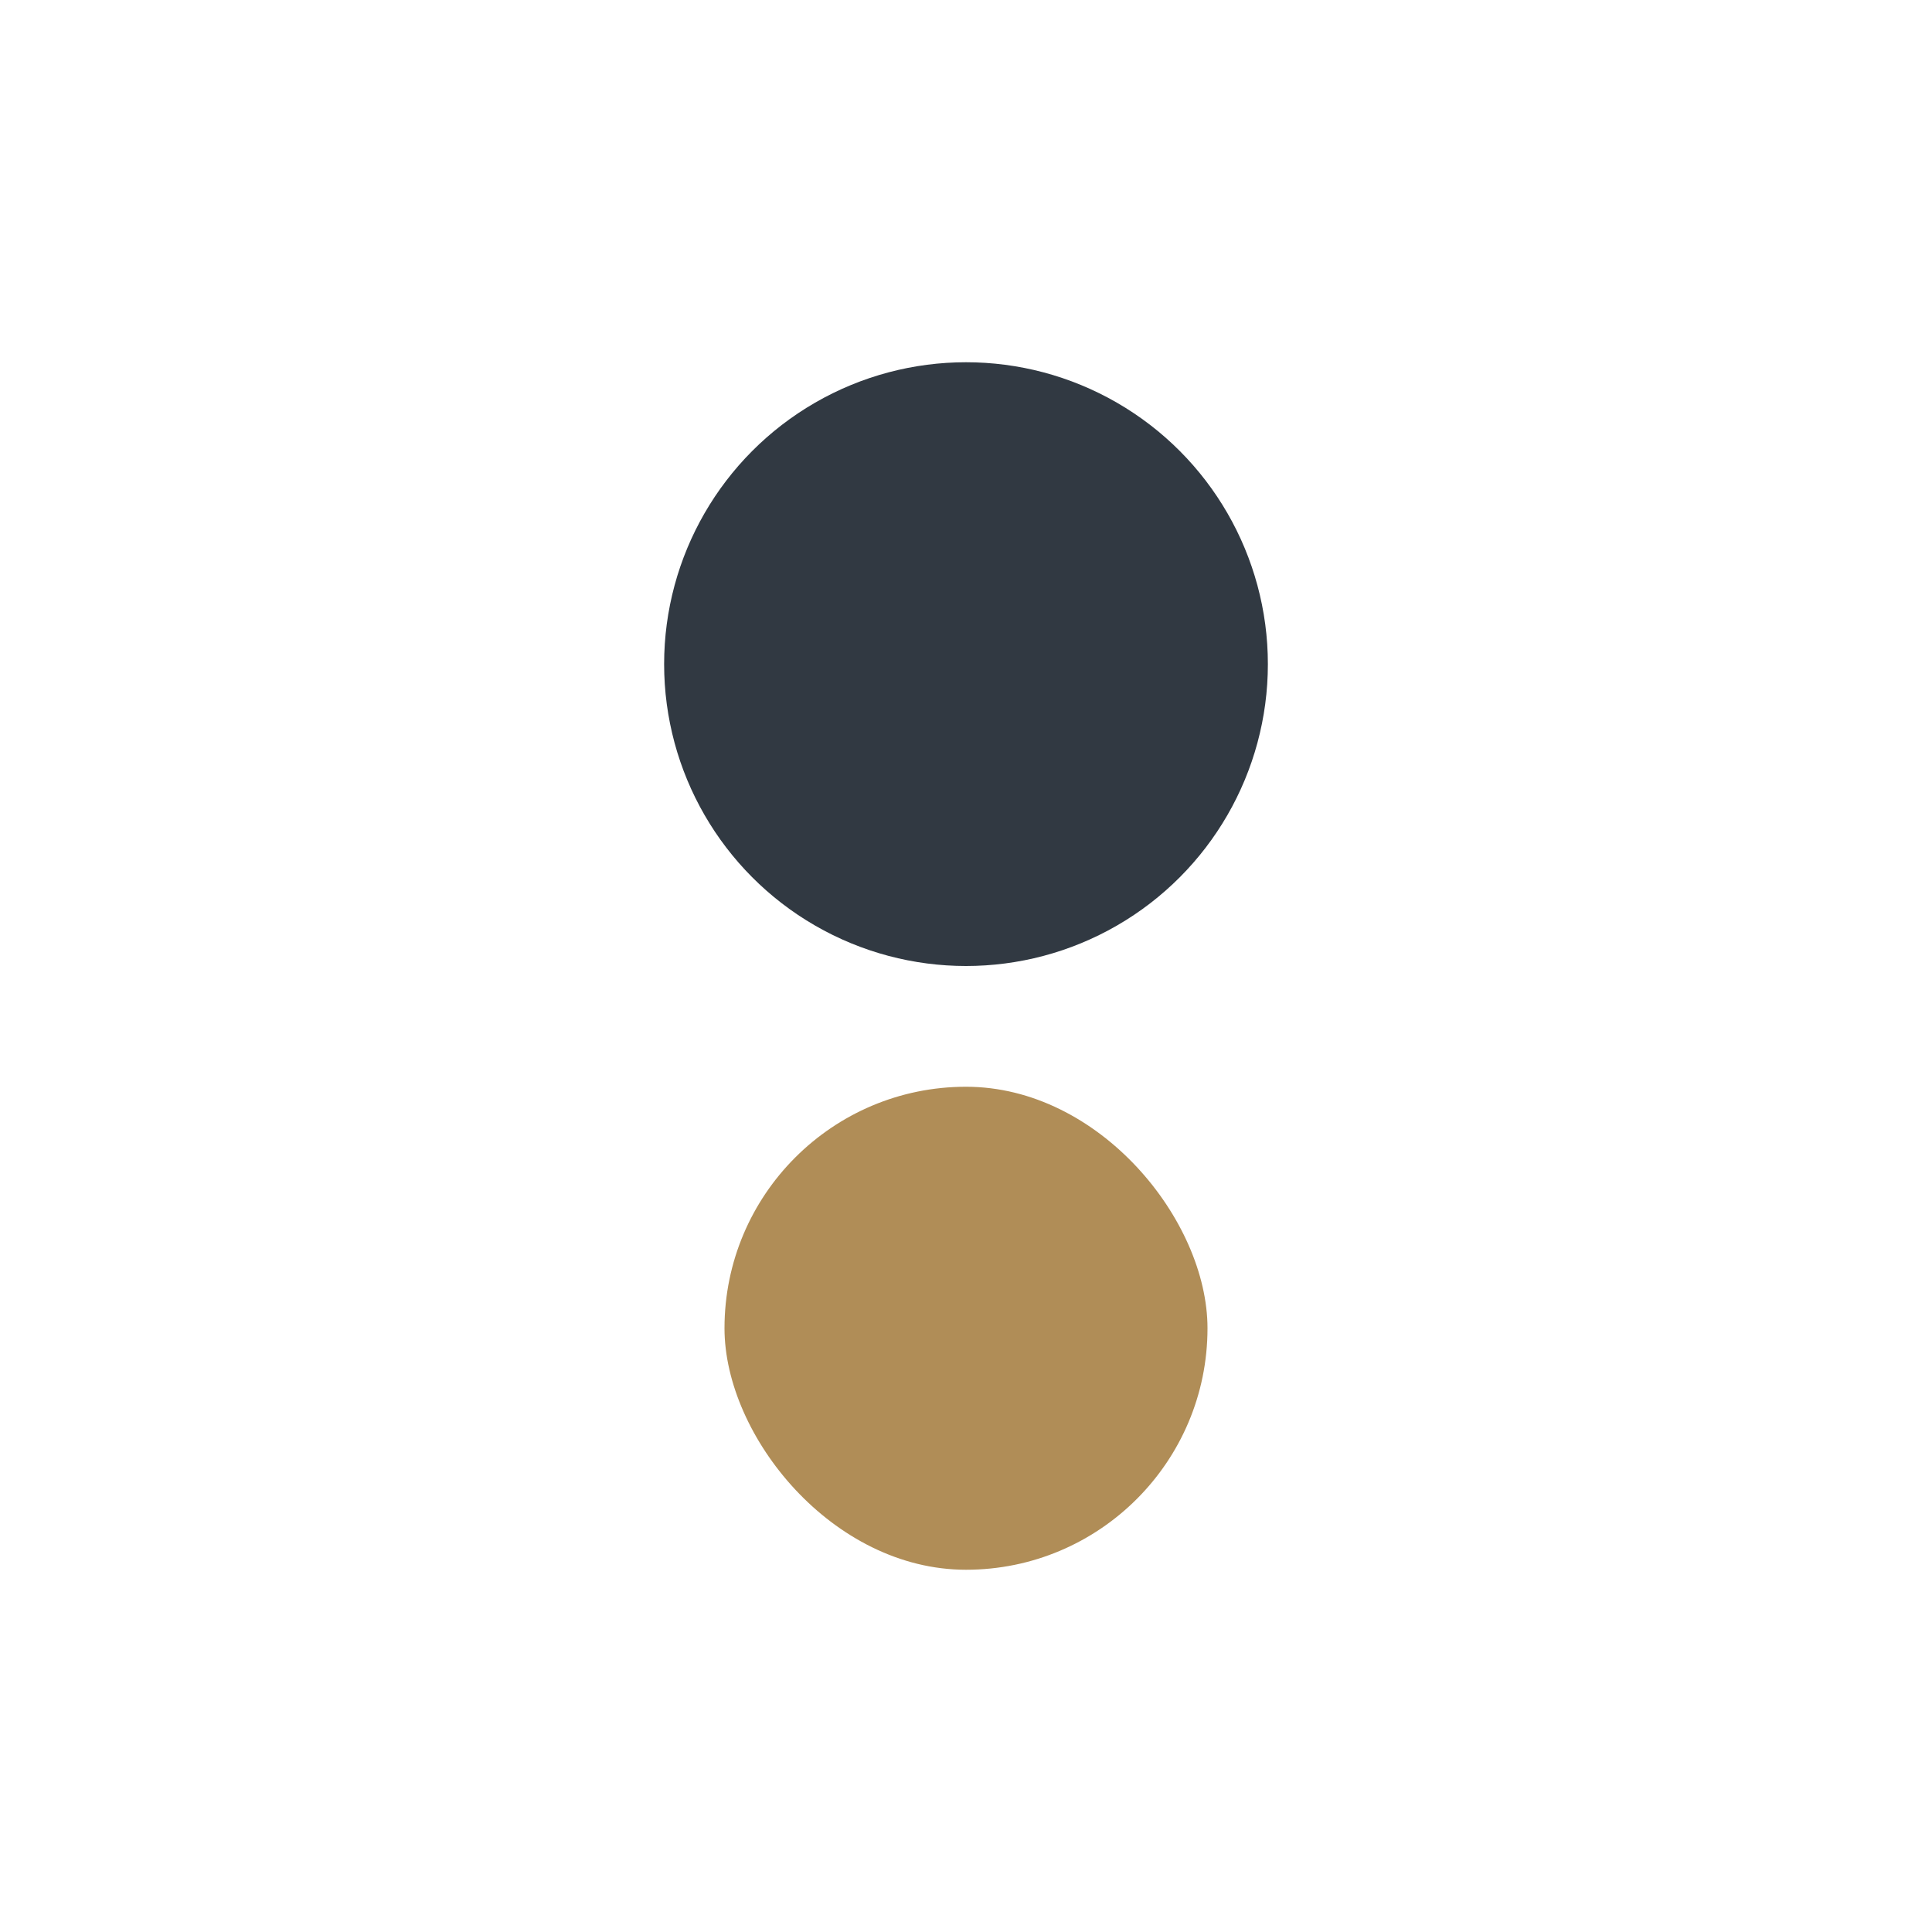
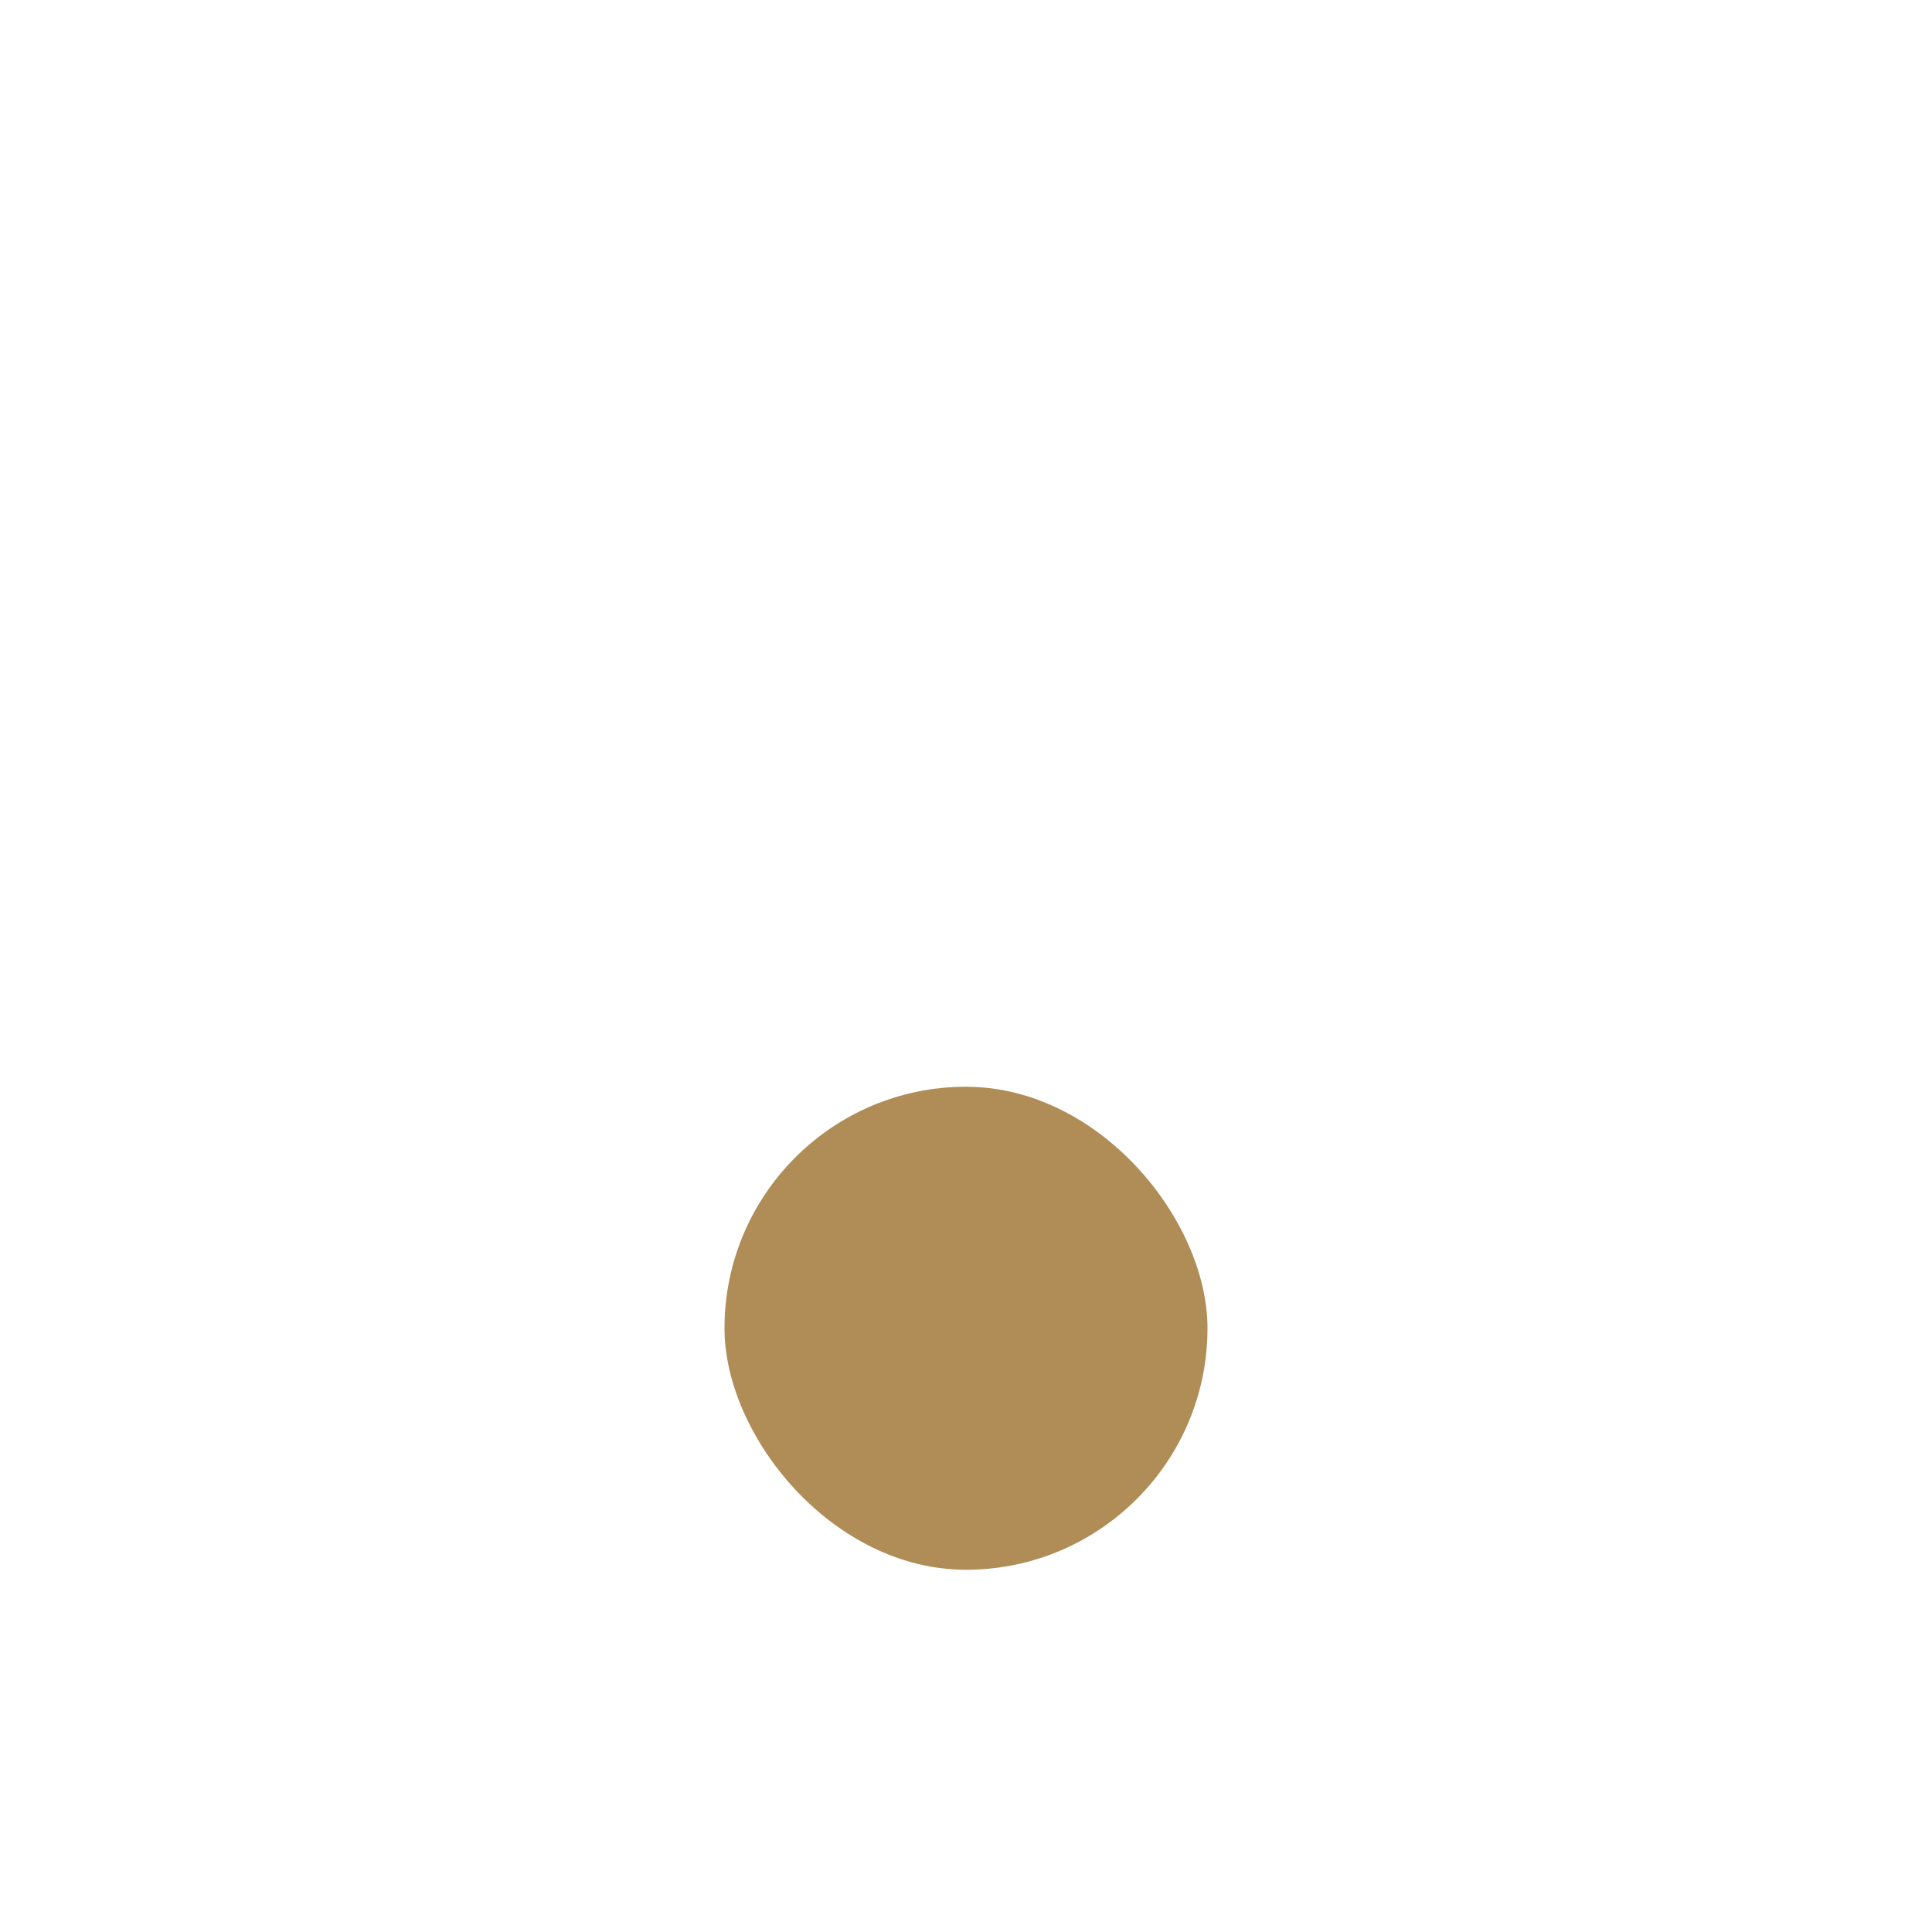
<svg xmlns="http://www.w3.org/2000/svg" width="32" height="32" viewBox="0 0 32 32">
-   <circle cx="16" cy="11" r="5" fill="#313942" />
  <rect x="12" y="18" width="8" height="8" rx="4" fill="#B08D57" />
</svg>